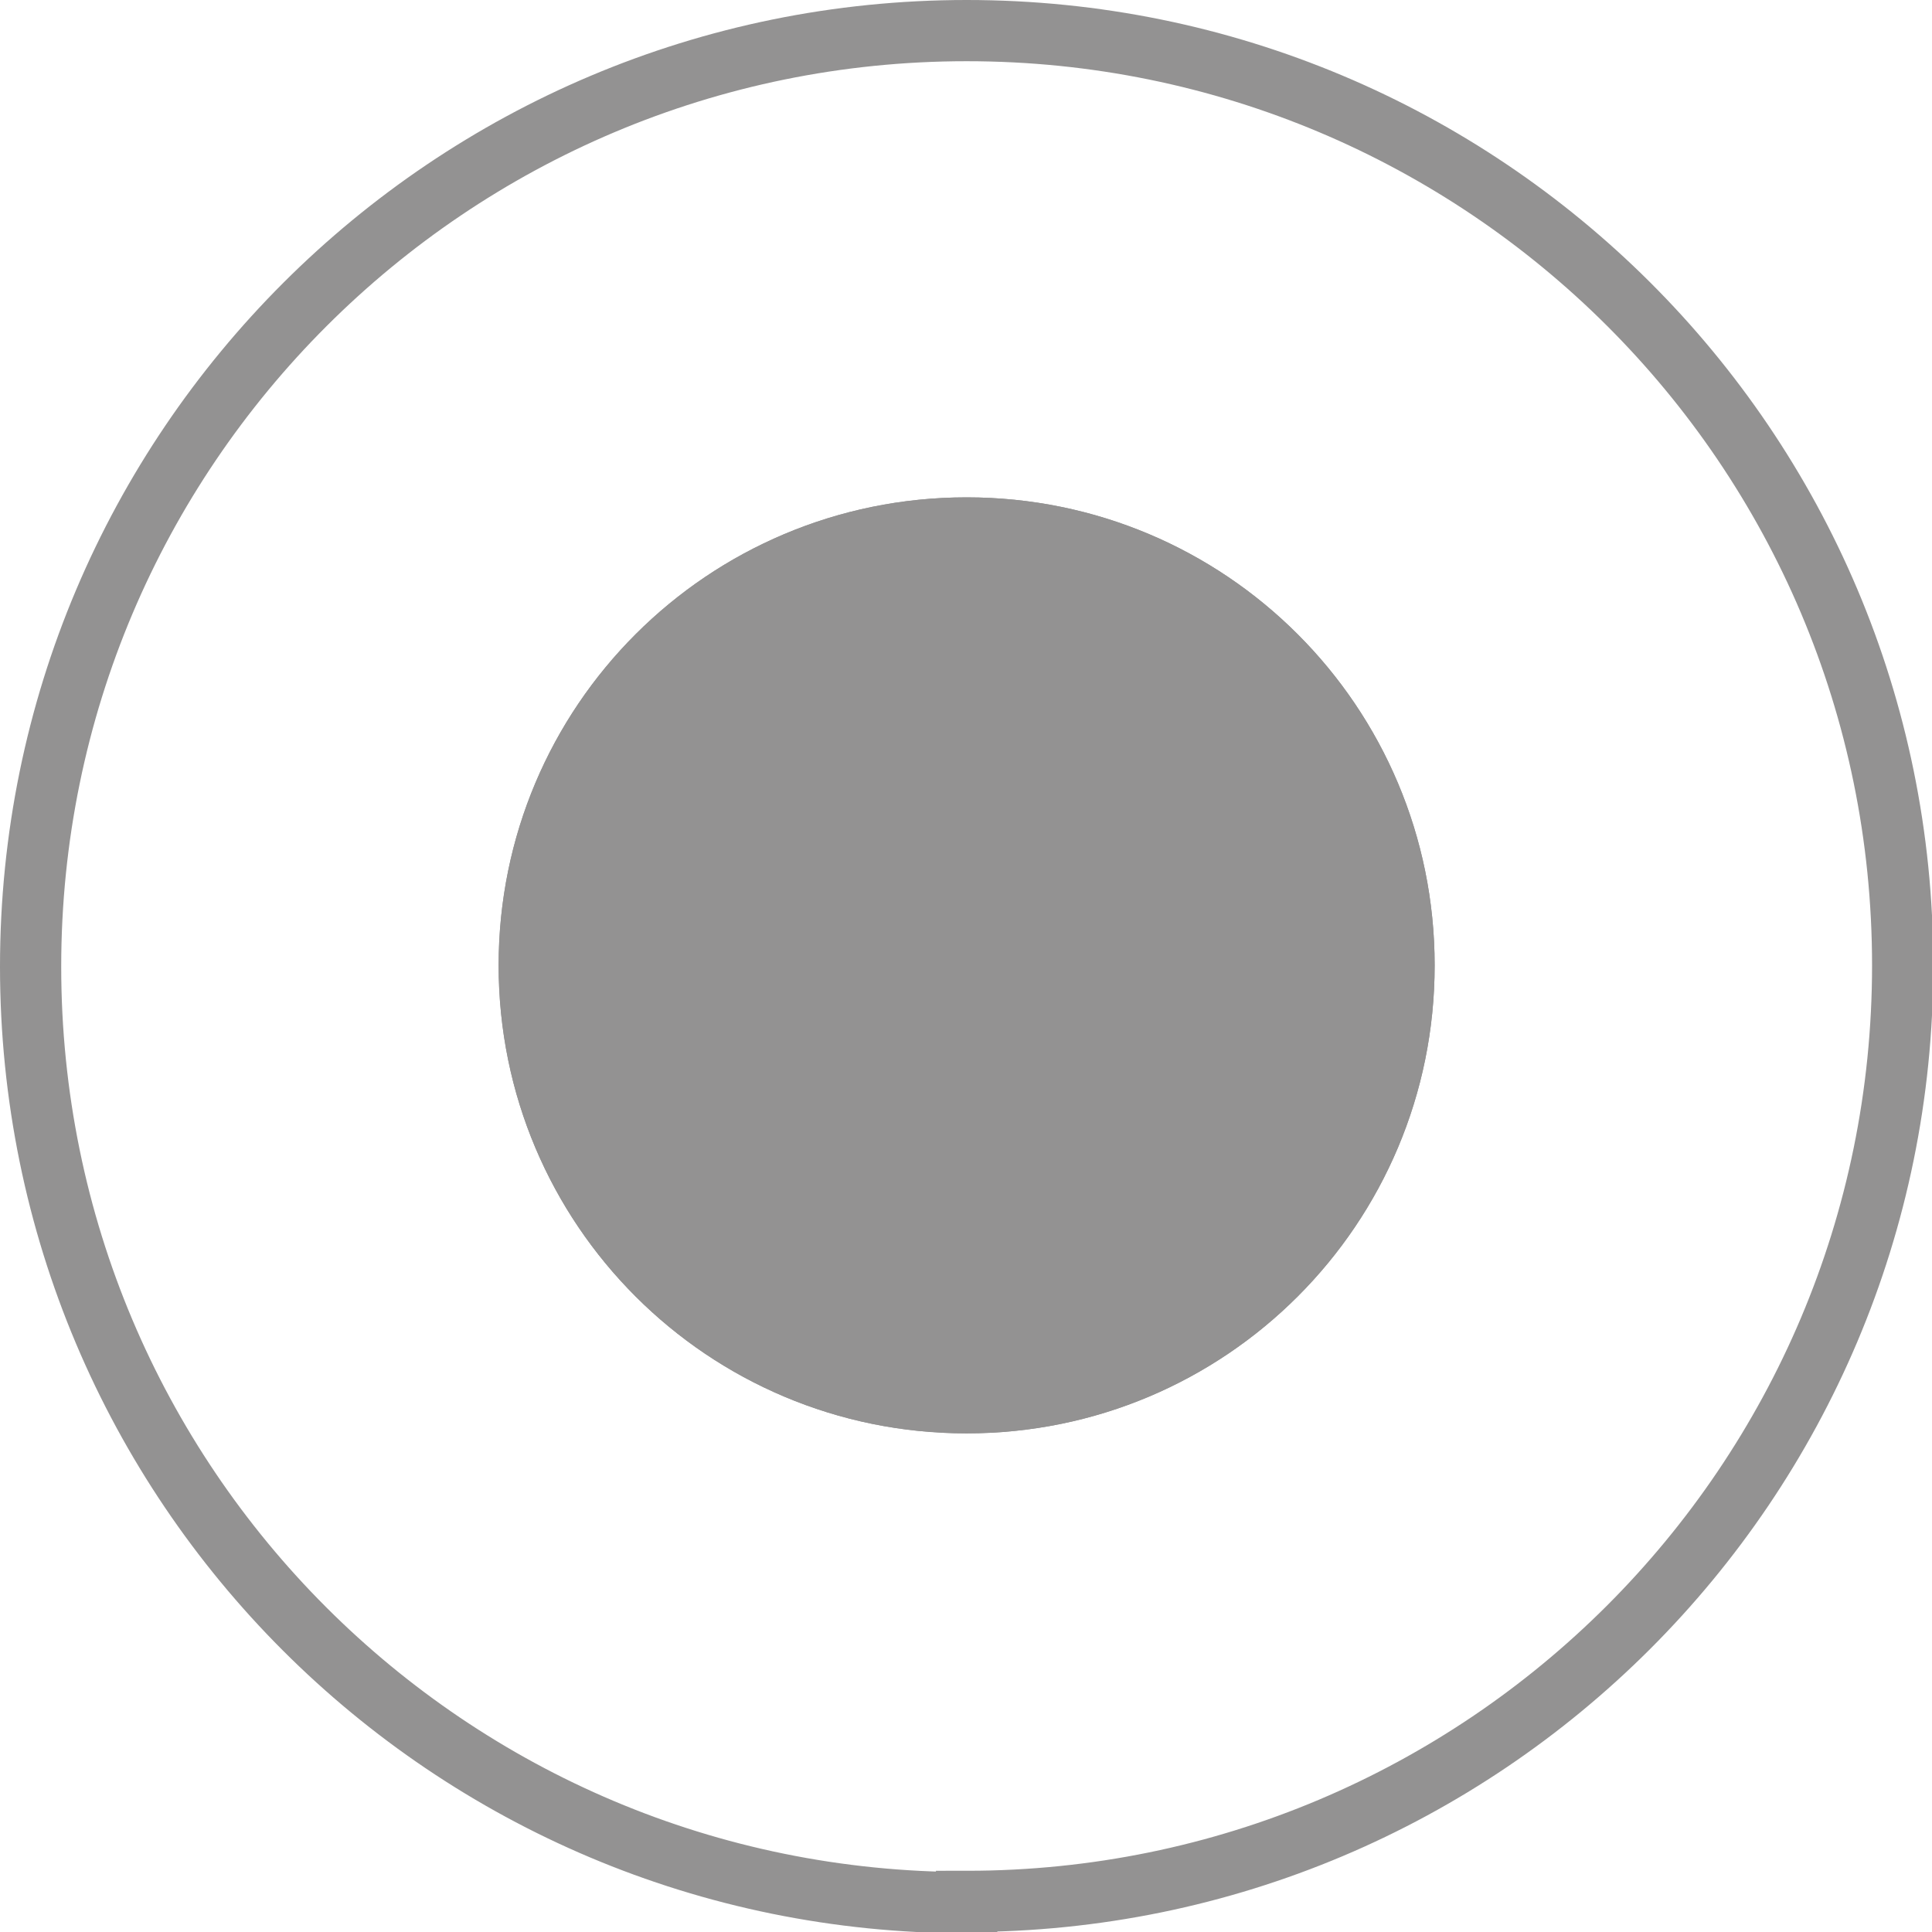
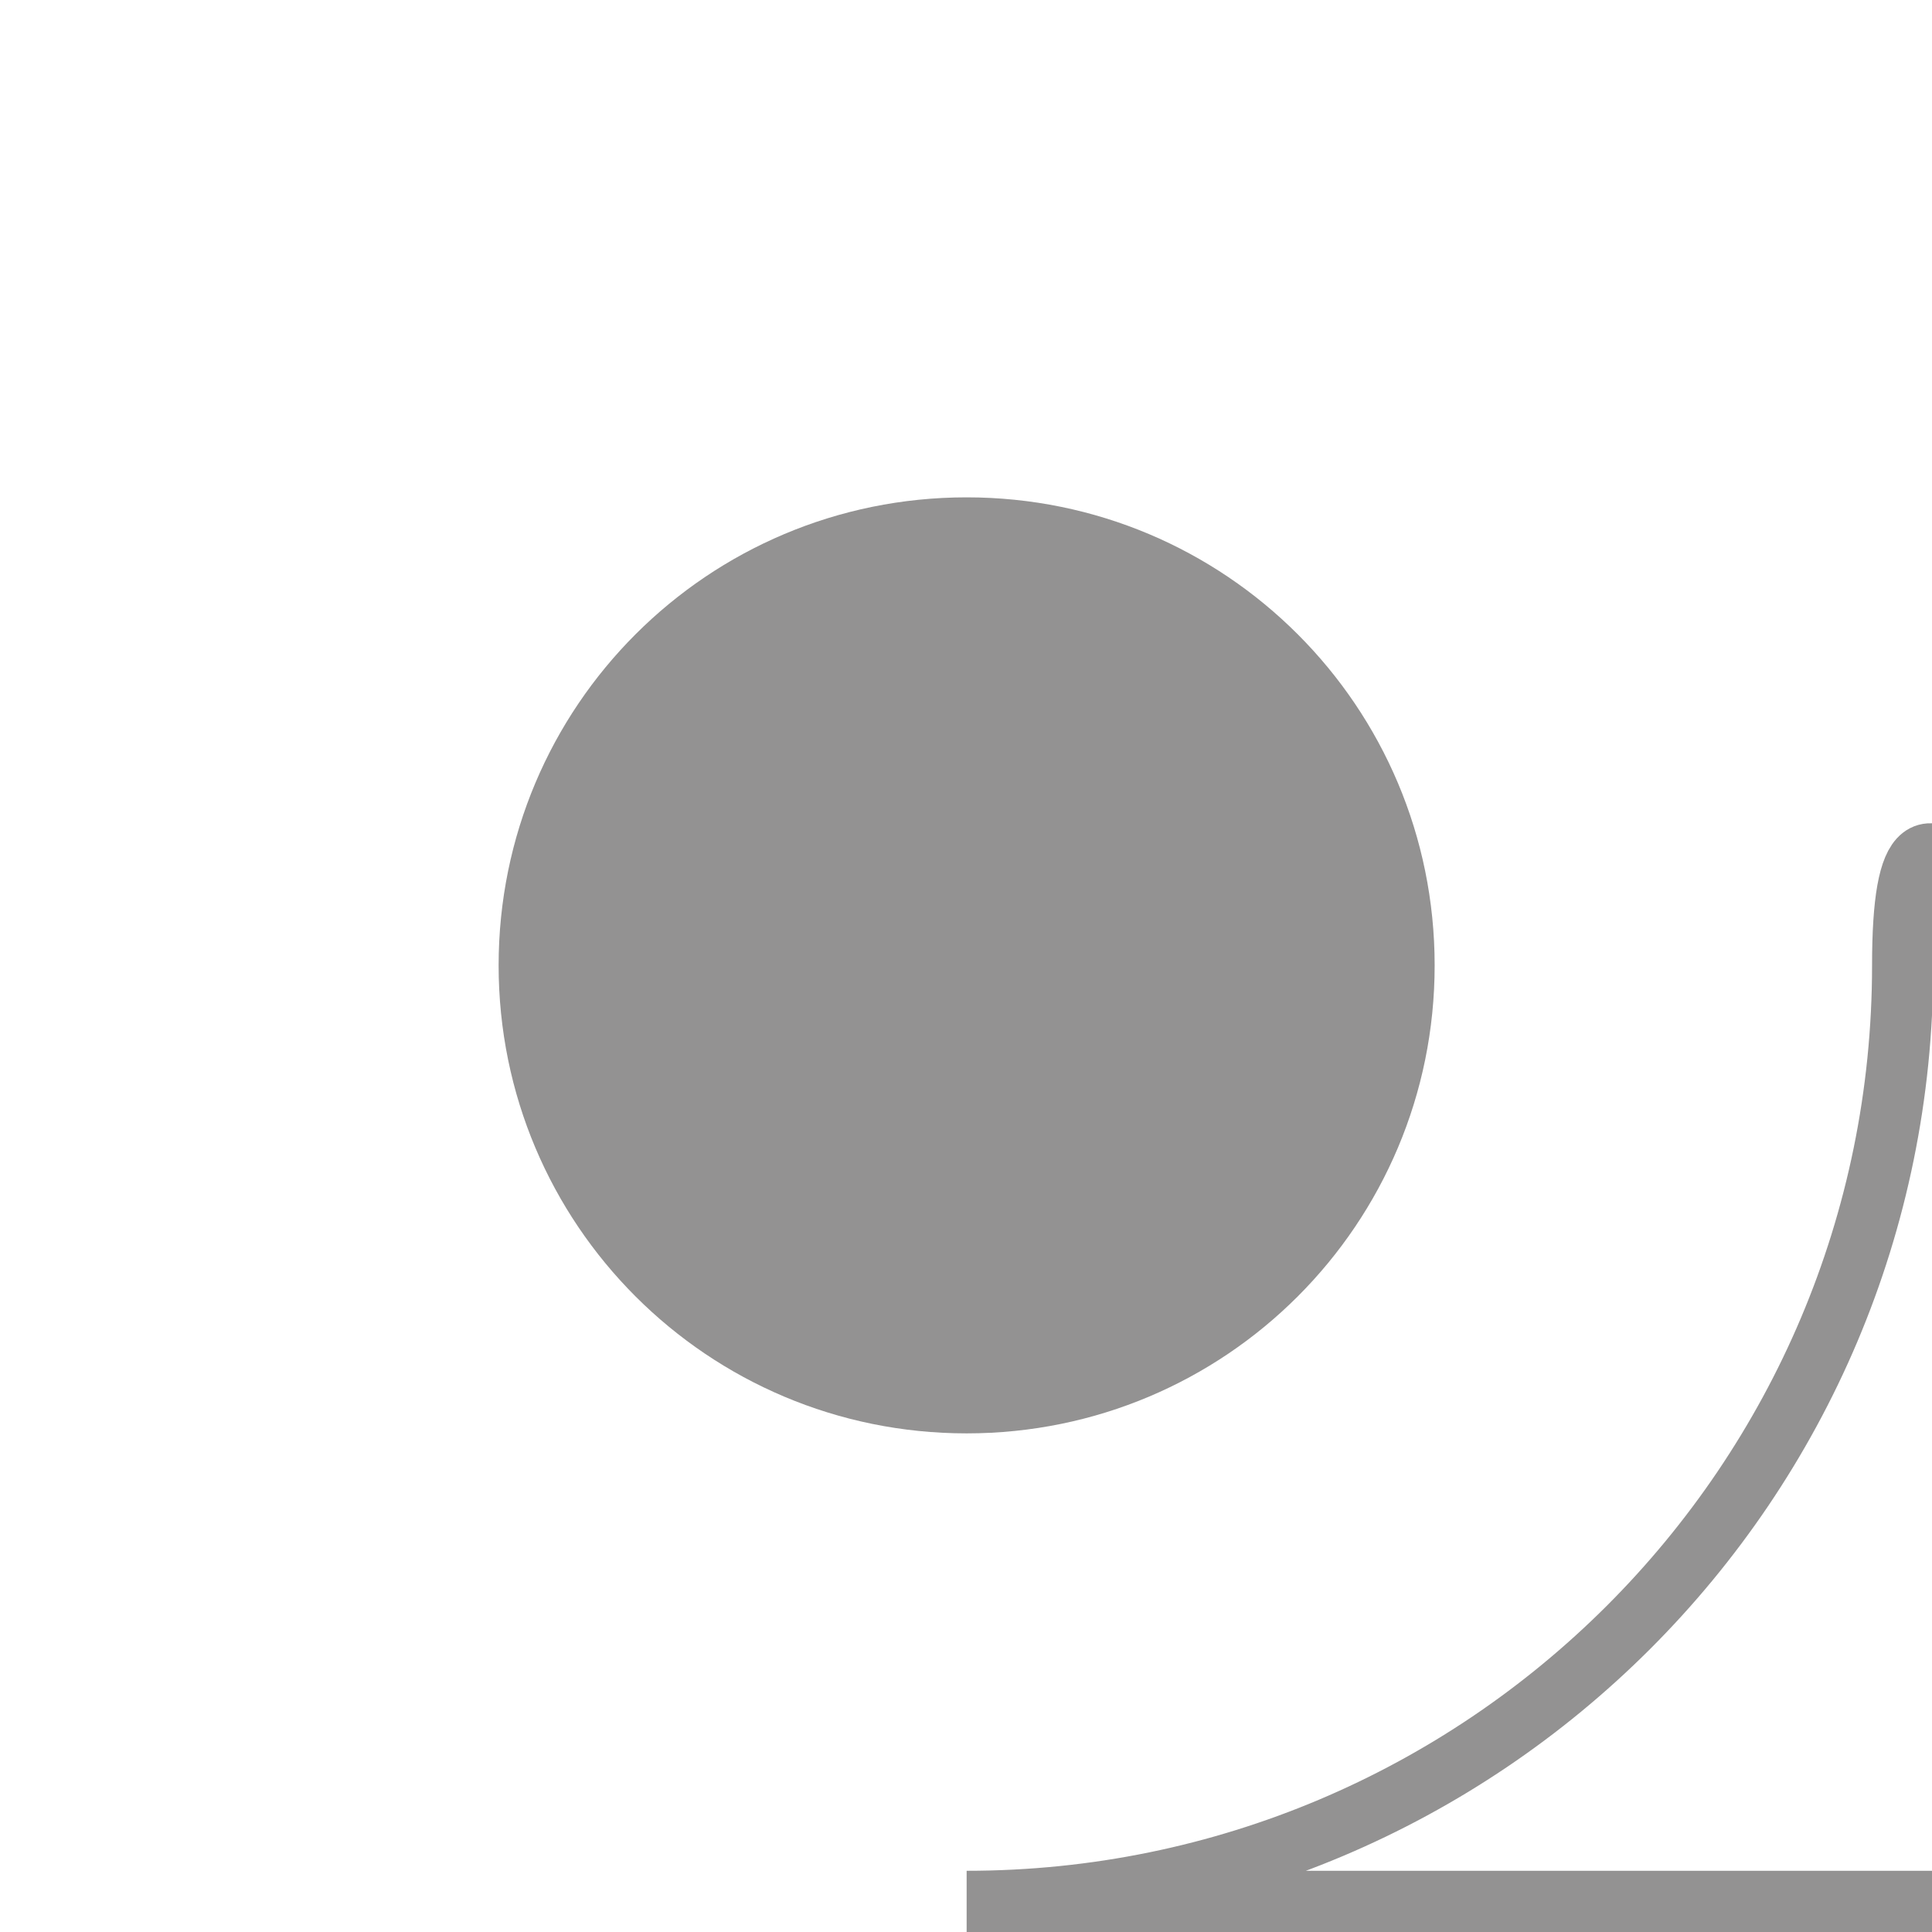
<svg xmlns="http://www.w3.org/2000/svg" id="_レイヤー_2" viewBox="0 0 15.15 15.15">
  <defs>
    <style>.cls-1{fill:#939292;}.cls-2{fill:none;stroke:#939292;stroke-miterlimit:10;stroke-width:.48px;}</style>
  </defs>
  <g id="_ベース">
    <g>
      <g>
        <path class="cls-1" d="M7.58,11.24c2.03,0,3.67-1.64,3.67-3.67s-1.64-3.67-3.67-3.67-3.67,1.64-3.67,3.67,1.64,3.67,3.67,3.67Z" />
-         <path class="cls-2" d="M7.58,14.91c4.05,0,7.34-3.28,7.34-7.34S11.63,.24,7.58,.24,.24,3.52,.24,7.58s3.28,7.34,7.34,7.34Z" />
+         <path class="cls-2" d="M7.58,14.91c4.05,0,7.34-3.28,7.34-7.34s3.28,7.34,7.34,7.34Z" />
      </g>
-       <path class="cls-1" d="M7.58,11.24c2.03,0,3.67-1.64,3.67-3.67s-1.64-3.67-3.67-3.67-3.67,1.64-3.67,3.67,1.64,3.67,3.67,3.67Z" />
    </g>
  </g>
</svg>